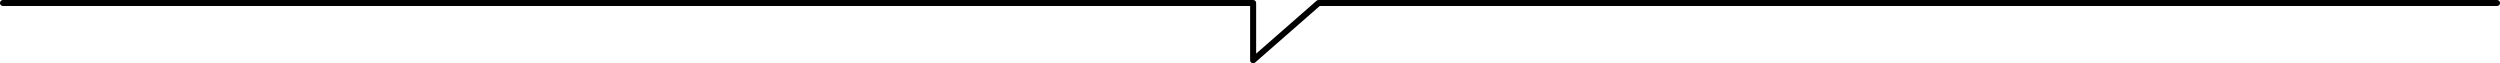
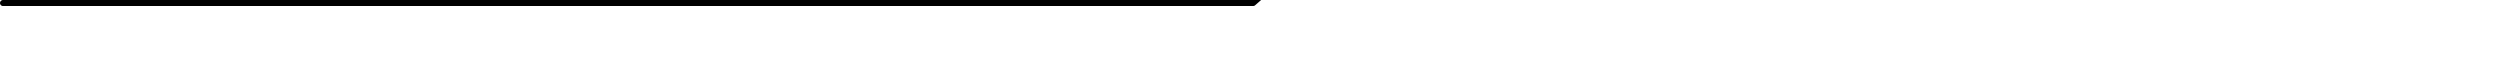
<svg xmlns="http://www.w3.org/2000/svg" width="829.883" height="21.004" viewBox="0 0 829.883 21.004">
-   <path id="Path_497" data-name="Path 497" d="M-8180.18,13393.428H-7765.2v19l21.724-19H-7352.3" transform="translate(8181.18 -13392.428)" fill="none" stroke="#000" stroke-linecap="round" stroke-linejoin="round" stroke-width="2" />
+   <path id="Path_497" data-name="Path 497" d="M-8180.18,13393.428H-7765.2l21.724-19H-7352.3" transform="translate(8181.18 -13392.428)" fill="none" stroke="#000" stroke-linecap="round" stroke-linejoin="round" stroke-width="2" />
</svg>